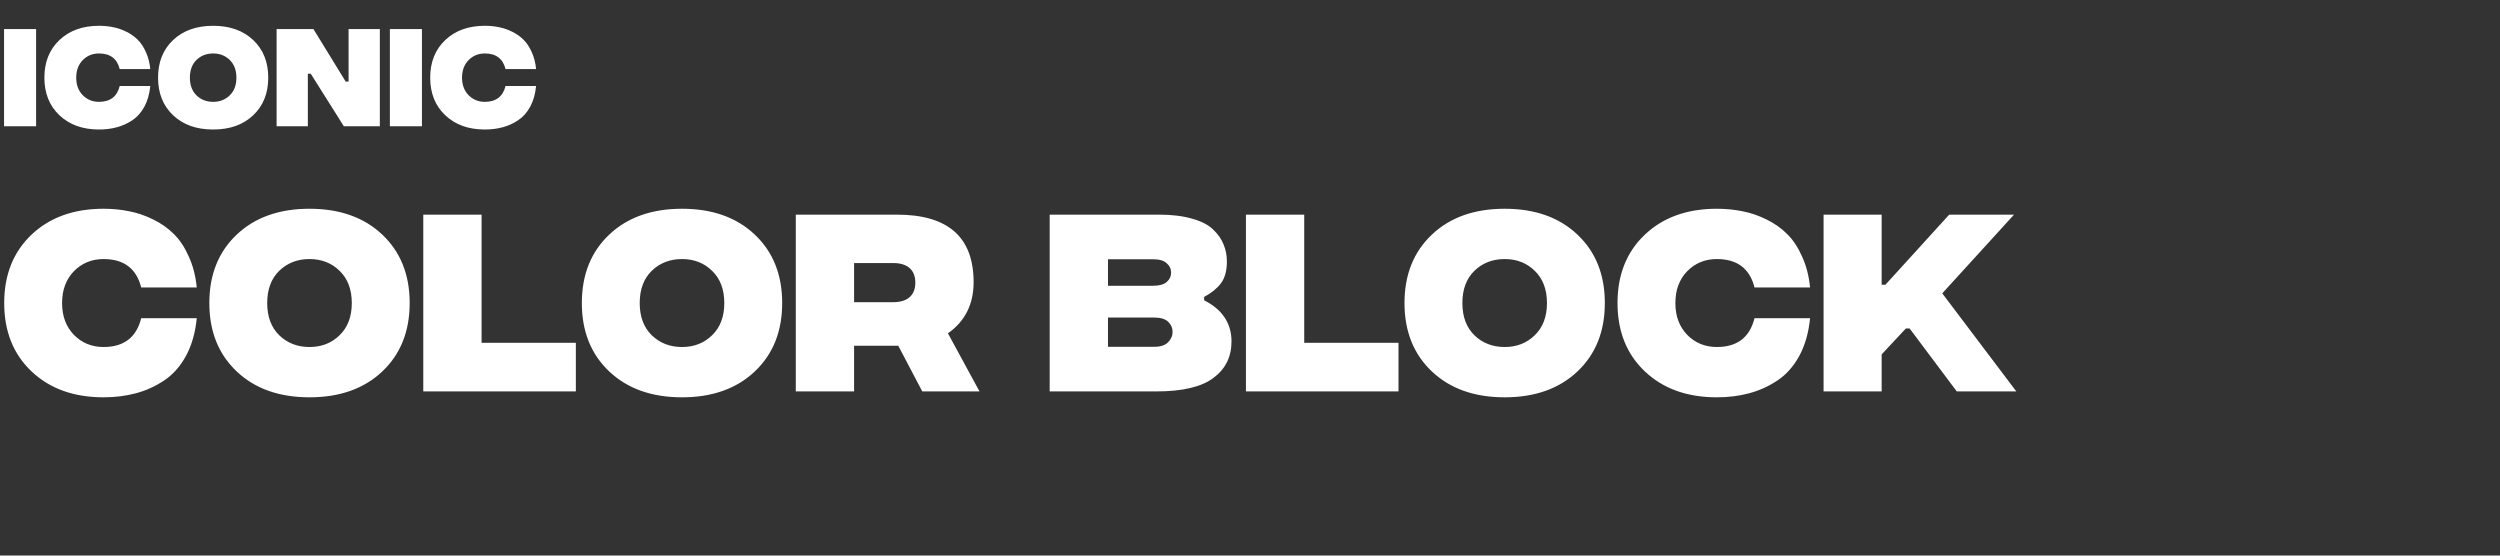
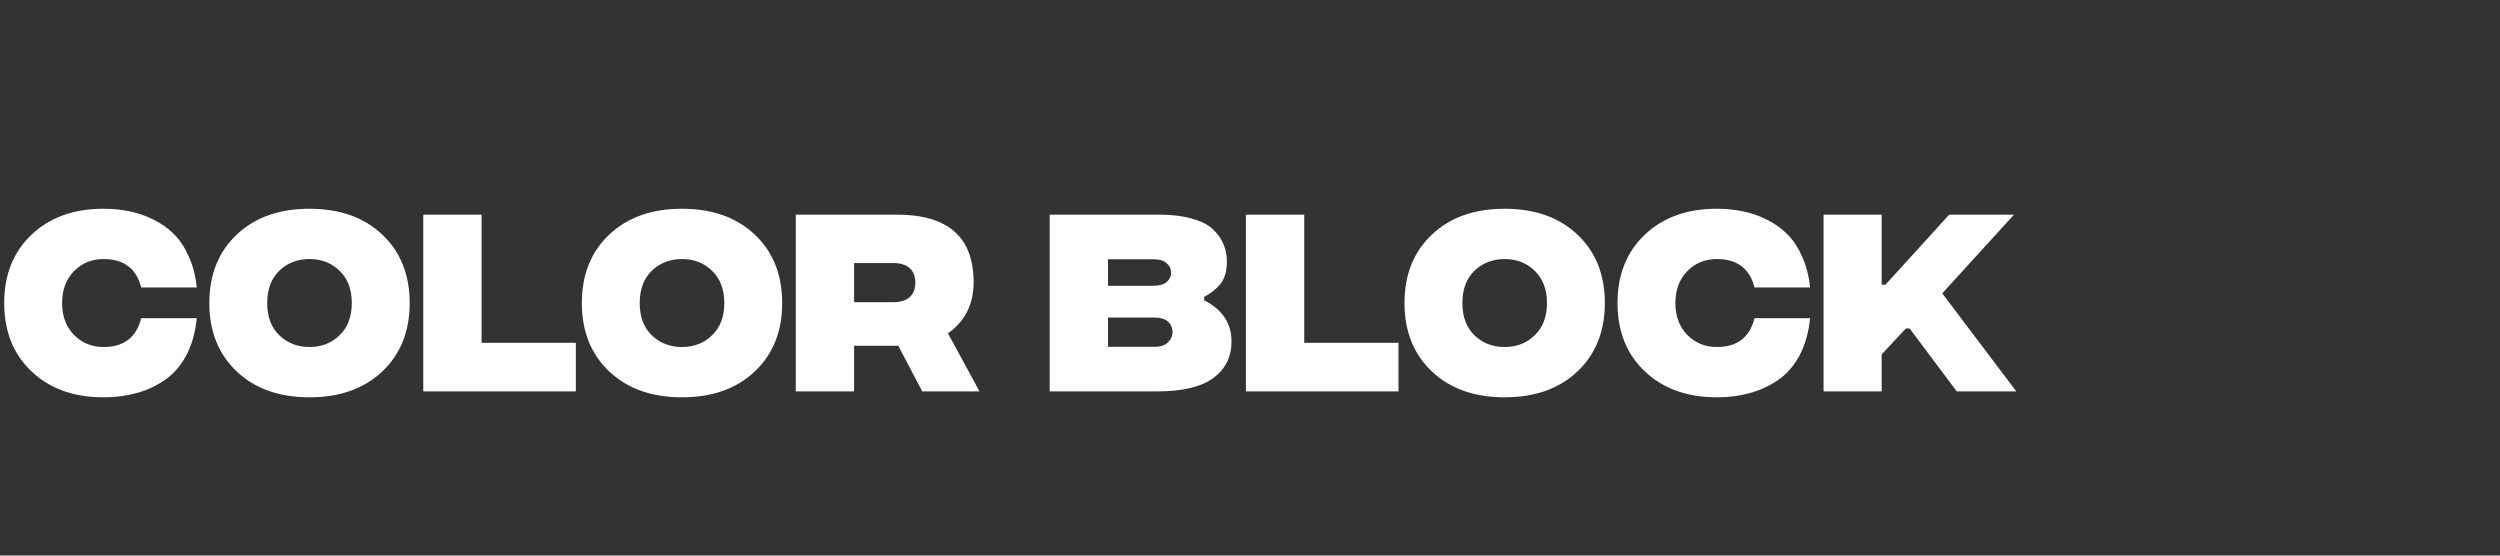
<svg xmlns="http://www.w3.org/2000/svg" width="198" height="44" viewBox="0 0 198 44" fill="none">
  <rect x="0" y="0" width="198" height="44" fill="#333333" stroke="none" />
  <path d="M8.2 31.467C5.844 31.467 3.944 30.783 2.5 29.417C1.056 28.05 0.333 26.244 0.333 24C0.333 21.756 1.056 19.95 2.5 18.583C3.944 17.217 5.844 16.533 8.2 16.533C8.911 16.533 9.589 16.6 10.233 16.733C10.878 16.856 11.511 17.072 12.133 17.383C12.756 17.683 13.3 18.067 13.767 18.533C14.233 18.989 14.628 19.583 14.95 20.317C15.283 21.039 15.494 21.856 15.583 22.767H11.183C10.806 21.267 9.811 20.517 8.2 20.517C7.267 20.517 6.483 20.839 5.85 21.483C5.228 22.128 4.917 22.967 4.917 24C4.917 25.033 5.228 25.872 5.85 26.517C6.483 27.161 7.267 27.483 8.2 27.483C9.811 27.483 10.806 26.722 11.183 25.2H15.583C15.472 26.344 15.189 27.339 14.733 28.183C14.278 29.017 13.7 29.667 13 30.133C12.3 30.6 11.55 30.939 10.75 31.15C9.961 31.361 9.111 31.467 8.2 31.467ZM30.279 29.417C28.835 30.783 26.912 31.467 24.512 31.467C22.112 31.467 20.19 30.783 18.746 29.417C17.301 28.05 16.579 26.244 16.579 24C16.579 21.756 17.301 19.95 18.746 18.583C20.19 17.217 22.112 16.533 24.512 16.533C26.912 16.533 28.835 17.217 30.279 18.583C31.724 19.95 32.446 21.756 32.446 24C32.446 26.244 31.724 28.05 30.279 29.417ZM22.112 26.55C22.757 27.172 23.557 27.483 24.512 27.483C25.468 27.483 26.262 27.172 26.896 26.55C27.54 25.928 27.862 25.078 27.862 24C27.862 22.922 27.54 22.072 26.896 21.45C26.262 20.828 25.468 20.517 24.512 20.517C23.557 20.517 22.757 20.828 22.112 21.45C21.479 22.072 21.162 22.922 21.162 24C21.162 25.078 21.479 25.928 22.112 26.55ZM33.524 31V17H38.141V27.15H45.607V31H33.524ZM59.782 29.417C58.338 30.783 56.415 31.467 54.015 31.467C51.615 31.467 49.693 30.783 48.249 29.417C46.804 28.05 46.082 26.244 46.082 24C46.082 21.756 46.804 19.95 48.249 18.583C49.693 17.217 51.615 16.533 54.015 16.533C56.415 16.533 58.338 17.217 59.782 18.583C61.227 19.95 61.949 21.756 61.949 24C61.949 26.244 61.227 28.05 59.782 29.417ZM51.615 26.55C52.26 27.172 53.06 27.483 54.015 27.483C54.971 27.483 55.765 27.172 56.399 26.55C57.043 25.928 57.365 25.078 57.365 24C57.365 22.922 57.043 22.072 56.399 21.45C55.765 20.828 54.971 20.517 54.015 20.517C53.06 20.517 52.26 20.828 51.615 21.45C50.982 22.072 50.665 22.922 50.665 24C50.665 25.078 50.982 25.928 51.615 26.55ZM77.577 31H73.044L71.144 27.383H67.644V31H63.027V17H71.044C75.088 17 77.11 18.783 77.11 22.35C77.11 24.094 76.433 25.444 75.077 26.4L77.577 31ZM67.644 20.833V23.933H70.727C71.305 23.933 71.744 23.8 72.044 23.533C72.344 23.267 72.494 22.883 72.494 22.383C72.494 21.883 72.344 21.5 72.044 21.233C71.744 20.967 71.305 20.833 70.727 20.833H67.644ZM95.369 23.783C96.813 24.517 97.535 25.606 97.535 27.05C97.535 28.261 97.058 29.222 96.102 29.933C95.158 30.644 93.647 31 91.569 31H83.135V17H91.802C92.813 17 93.68 17.106 94.402 17.317C95.135 17.517 95.691 17.8 96.069 18.167C96.458 18.533 96.736 18.928 96.902 19.35C97.08 19.761 97.169 20.217 97.169 20.717C97.169 21.439 97.013 22.011 96.702 22.433C96.391 22.844 95.947 23.206 95.369 23.517V23.783ZM91.319 20.533H87.752V22.633H91.319C91.819 22.633 92.18 22.533 92.402 22.333C92.635 22.133 92.752 21.889 92.752 21.6C92.752 21.3 92.635 21.05 92.402 20.85C92.18 20.639 91.819 20.533 91.319 20.533ZM91.419 27.467C91.908 27.467 92.269 27.35 92.502 27.117C92.747 26.872 92.869 26.594 92.869 26.283C92.869 25.972 92.752 25.706 92.519 25.483C92.285 25.261 91.919 25.15 91.419 25.15H87.752V27.467H91.419ZM98.678 31V17H103.295V27.15H110.761V31H98.678ZM124.936 29.417C123.492 30.783 121.57 31.467 119.17 31.467C116.77 31.467 114.847 30.783 113.403 29.417C111.958 28.05 111.236 26.244 111.236 24C111.236 21.756 111.958 19.95 113.403 18.583C114.847 17.217 116.77 16.533 119.17 16.533C121.57 16.533 123.492 17.217 124.936 18.583C126.381 19.95 127.103 21.756 127.103 24C127.103 26.244 126.381 28.05 124.936 29.417ZM116.77 26.55C117.414 27.172 118.214 27.483 119.17 27.483C120.125 27.483 120.92 27.172 121.553 26.55C122.197 25.928 122.52 25.078 122.52 24C122.52 22.922 122.197 22.072 121.553 21.45C120.92 20.828 120.125 20.517 119.17 20.517C118.214 20.517 117.414 20.828 116.77 21.45C116.136 22.072 115.82 22.922 115.82 24C115.82 25.078 116.136 25.928 116.77 26.55ZM135.974 31.467C133.618 31.467 131.718 30.783 130.274 29.417C128.829 28.05 128.107 26.244 128.107 24C128.107 21.756 128.829 19.95 130.274 18.583C131.718 17.217 133.618 16.533 135.974 16.533C136.685 16.533 137.362 16.6 138.007 16.733C138.651 16.856 139.285 17.072 139.907 17.383C140.529 17.683 141.074 18.067 141.54 18.533C142.007 18.989 142.401 19.583 142.724 20.317C143.057 21.039 143.268 21.856 143.357 22.767H138.957C138.579 21.267 137.585 20.517 135.974 20.517C135.04 20.517 134.257 20.839 133.624 21.483C133.001 22.128 132.69 22.967 132.69 24C132.69 25.033 133.001 25.872 133.624 26.517C134.257 27.161 135.04 27.483 135.974 27.483C137.585 27.483 138.579 26.722 138.957 25.2H143.357C143.246 26.344 142.962 27.339 142.507 28.183C142.051 29.017 141.474 29.667 140.774 30.133C140.074 30.6 139.324 30.939 138.524 31.15C137.735 31.361 136.885 31.467 135.974 31.467ZM159.693 31H154.977L151.243 26.017H150.943L149.027 28.067V31H144.427V17H149.027V22.55H149.327L154.377 17H159.51L153.827 23.233L159.693 31Z" fill="white" />
-   <path d="M0.321 10V2.3H2.86V10H0.321ZM7.842 10.257C6.546 10.257 5.501 9.881 4.707 9.129C3.912 8.377 3.515 7.384 3.515 6.15C3.515 4.916 3.912 3.922 4.707 3.171C5.501 2.419 6.546 2.043 7.842 2.043C8.233 2.043 8.605 2.08 8.96 2.153C9.314 2.221 9.663 2.34 10.005 2.511C10.347 2.676 10.647 2.887 10.903 3.143C11.16 3.394 11.377 3.721 11.554 4.124C11.737 4.521 11.854 4.971 11.902 5.472H9.482C9.275 4.647 8.728 4.234 7.842 4.234C7.328 4.234 6.897 4.411 6.549 4.766C6.207 5.12 6.036 5.582 6.036 6.15C6.036 6.718 6.207 7.18 6.549 7.534C6.897 7.889 7.328 8.066 7.842 8.066C8.728 8.066 9.275 7.647 9.482 6.81H11.902C11.841 7.439 11.685 7.986 11.435 8.451C11.184 8.909 10.867 9.267 10.482 9.523C10.097 9.78 9.684 9.966 9.244 10.082C8.81 10.199 8.343 10.257 7.842 10.257ZM20.053 9.129C19.259 9.881 18.202 10.257 16.882 10.257C15.562 10.257 14.505 9.881 13.71 9.129C12.916 8.377 12.518 7.384 12.518 6.15C12.518 4.916 12.916 3.922 13.71 3.171C14.505 2.419 15.562 2.043 16.882 2.043C18.202 2.043 19.259 2.419 20.053 3.171C20.848 3.922 21.245 4.916 21.245 6.15C21.245 7.384 20.848 8.377 20.053 9.129ZM15.562 7.553C15.916 7.895 16.356 8.066 16.882 8.066C17.407 8.066 17.844 7.895 18.193 7.553C18.547 7.21 18.724 6.743 18.724 6.15C18.724 5.557 18.547 5.09 18.193 4.747C17.844 4.405 17.407 4.234 16.882 4.234C16.356 4.234 15.916 4.405 15.562 4.747C15.213 5.09 15.039 5.557 15.039 6.15C15.039 6.743 15.213 7.21 15.562 7.553ZM21.907 10V2.3H24.822L27.379 6.462H27.608V2.3H30.083V10H27.232L24.611 5.838H24.381V10H21.907ZM30.878 10V2.3H33.417V10H30.878ZM38.398 10.257C37.103 10.257 36.058 9.881 35.264 9.129C34.469 8.377 34.072 7.384 34.072 6.15C34.072 4.916 34.469 3.922 35.264 3.171C36.058 2.419 37.103 2.043 38.398 2.043C38.79 2.043 39.162 2.08 39.517 2.153C39.871 2.221 40.22 2.34 40.562 2.511C40.904 2.676 41.203 2.887 41.46 3.143C41.717 3.394 41.934 3.721 42.111 4.124C42.294 4.521 42.41 4.971 42.459 5.472H40.039C39.832 4.647 39.285 4.234 38.398 4.234C37.885 4.234 37.454 4.411 37.106 4.766C36.764 5.12 36.593 5.582 36.593 6.15C36.593 6.718 36.764 7.18 37.106 7.534C37.454 7.889 37.885 8.066 38.398 8.066C39.285 8.066 39.832 7.647 40.039 6.81H42.459C42.398 7.439 42.242 7.986 41.992 8.451C41.741 8.909 41.423 9.267 41.038 9.523C40.654 9.78 40.241 9.966 39.801 10.082C39.367 10.199 38.9 10.257 38.398 10.257Z" fill="white" />
</svg>